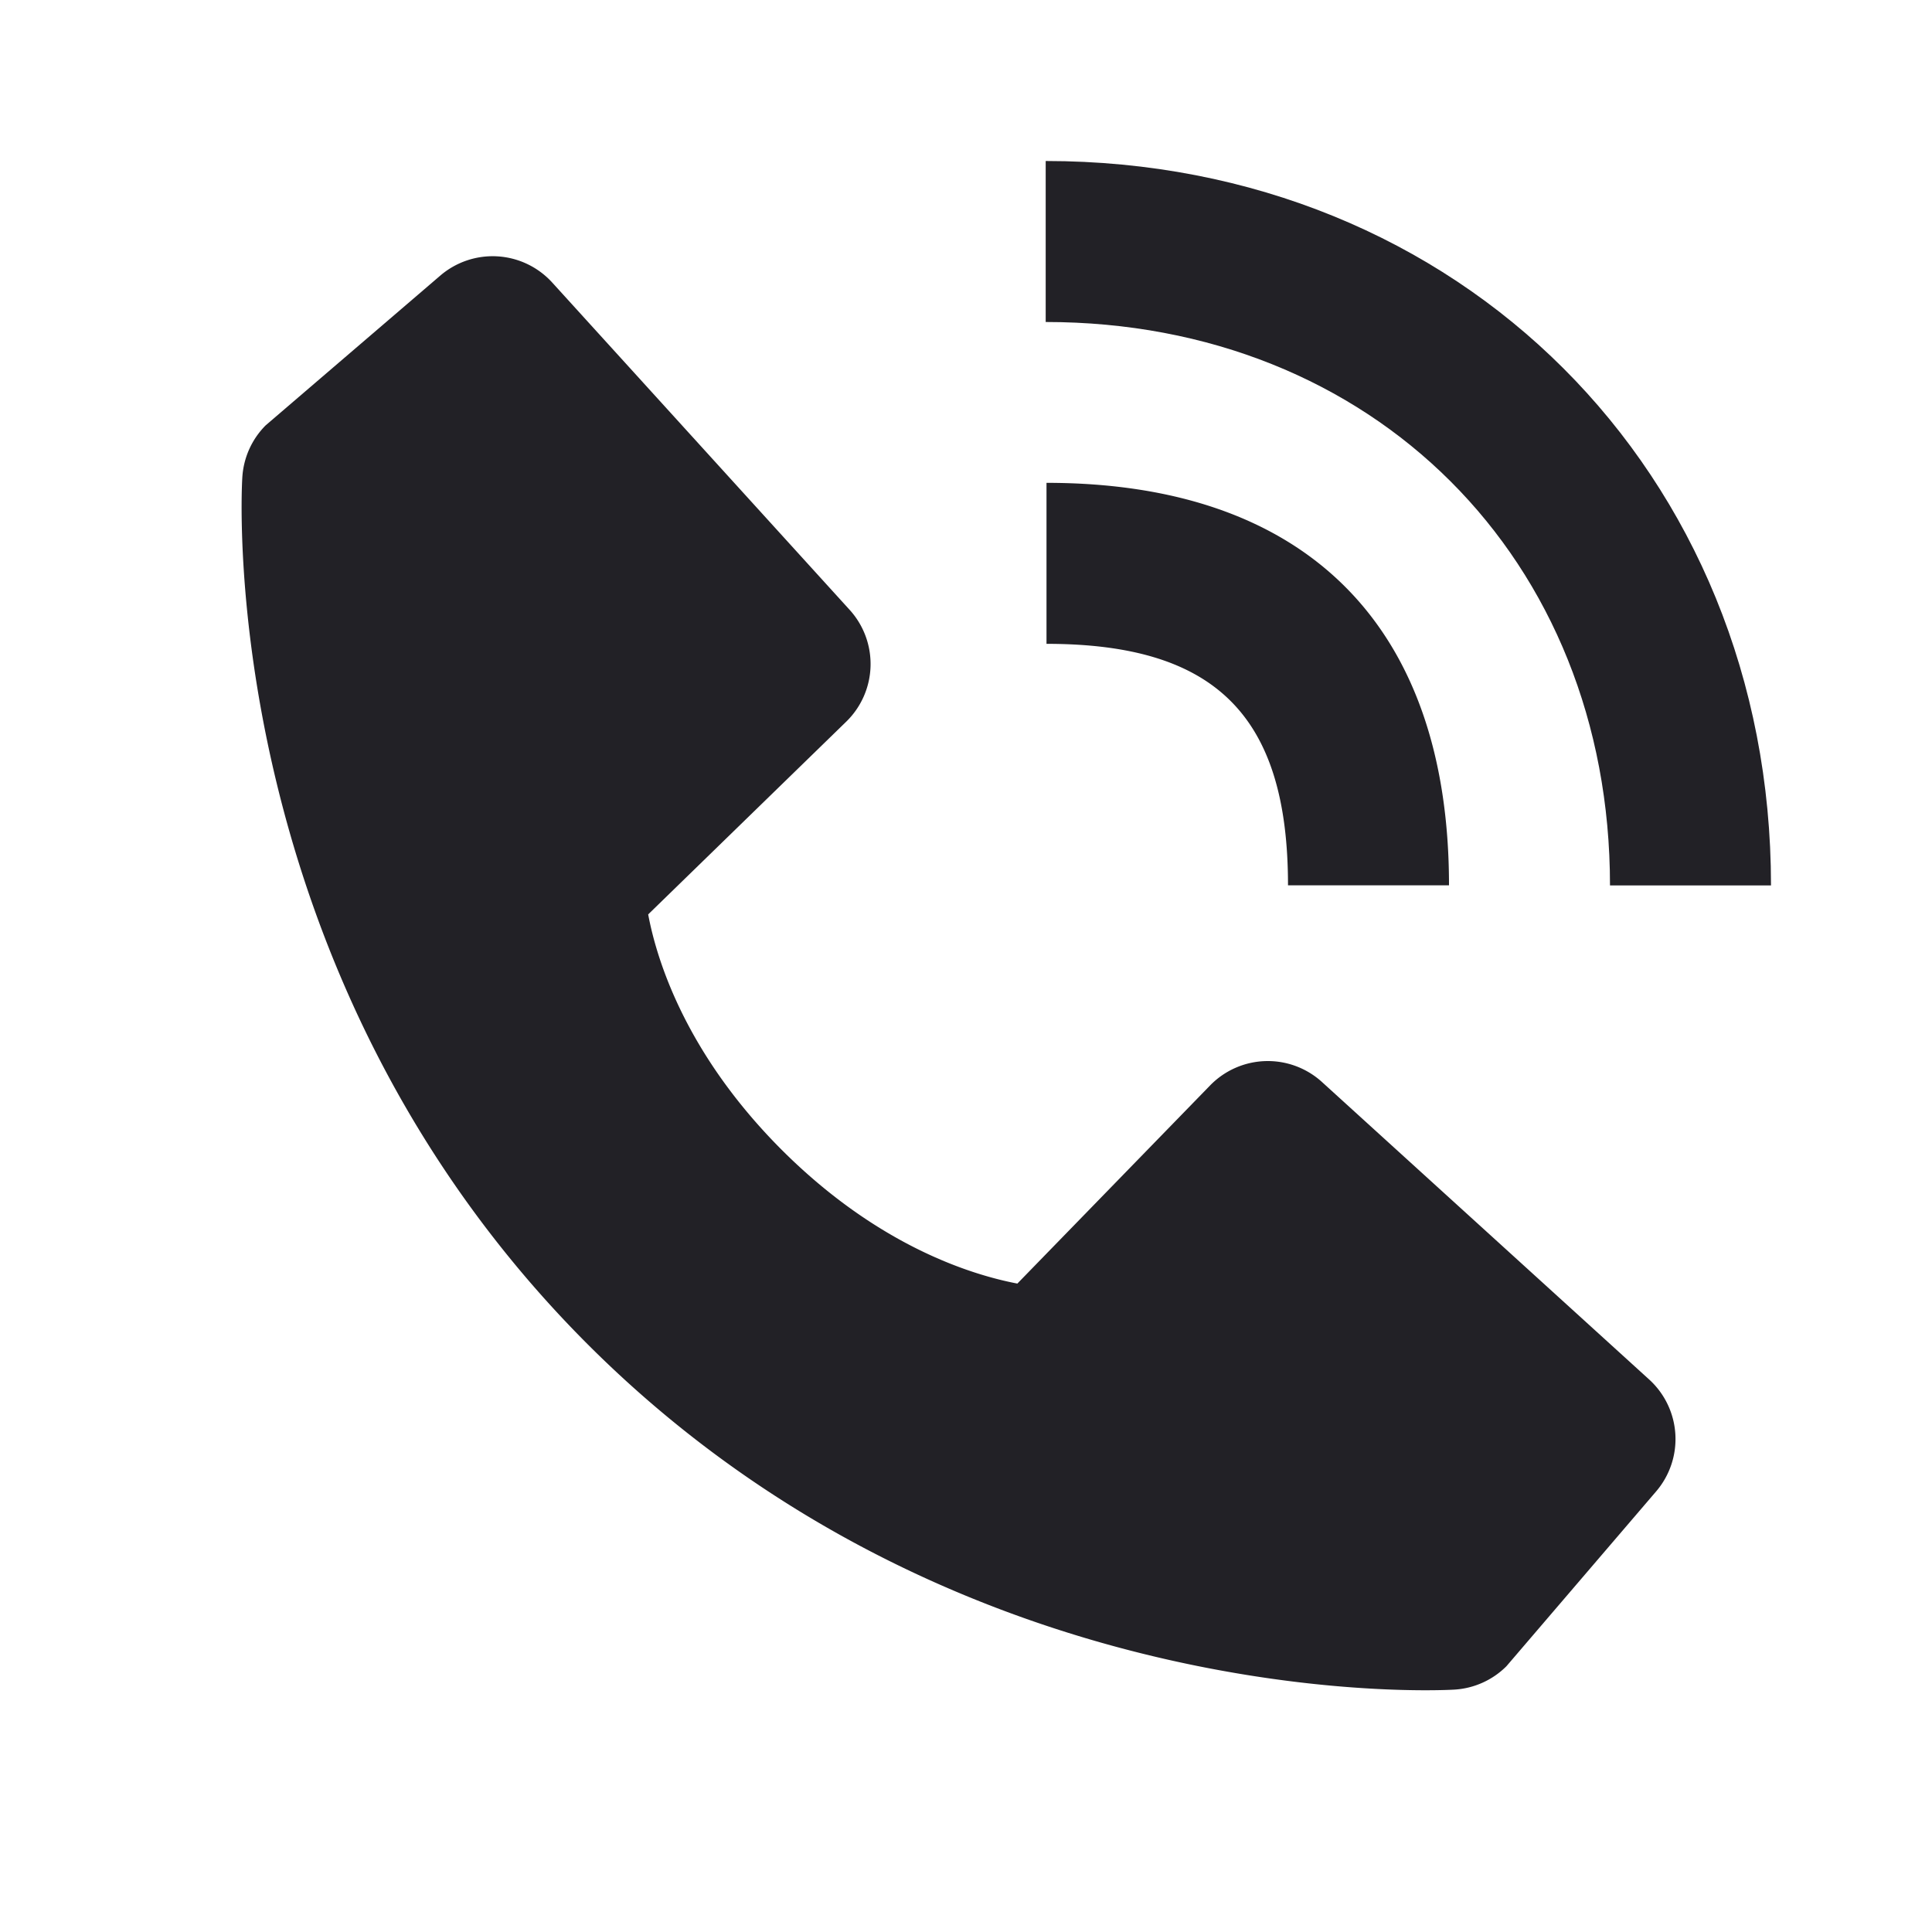
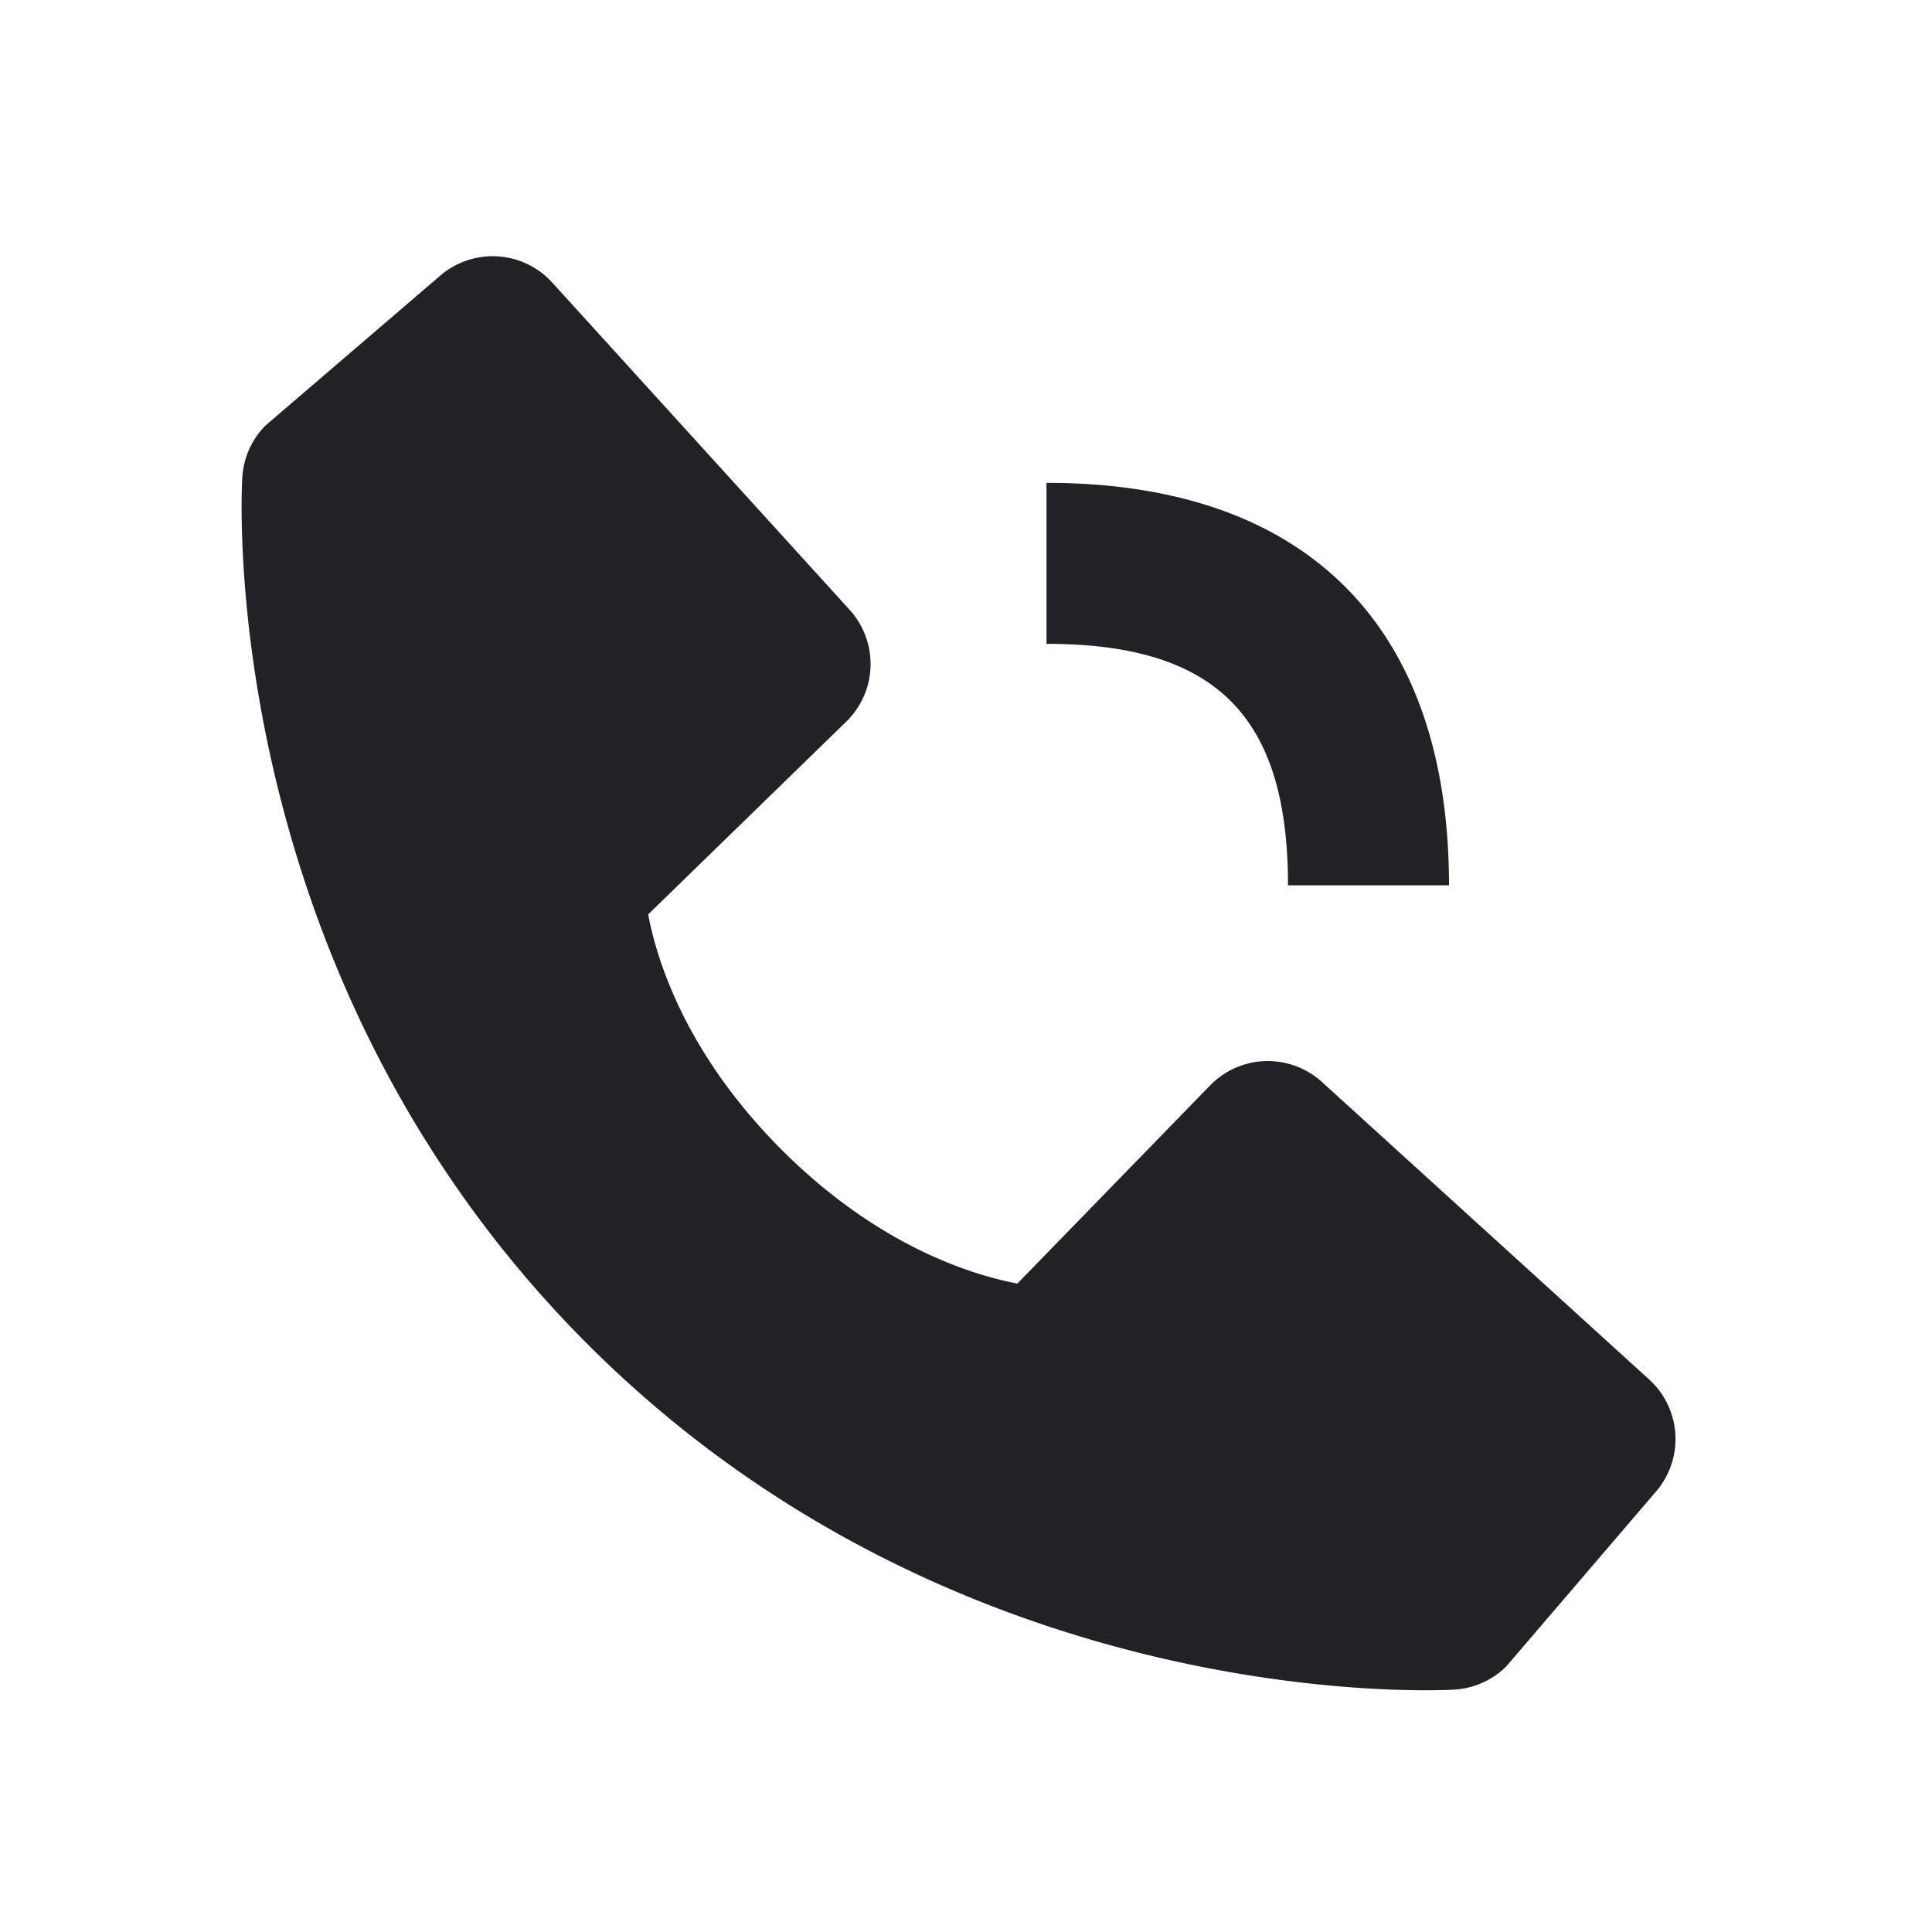
<svg xmlns="http://www.w3.org/2000/svg" width="24" height="24" fill="none">
-   <path fill="#222126" d="M20 10.999h2C22 5.869 18.127 2 12.99 2v2C17.052 4 20 6.943 20 10.999" />
  <path fill="#222126" d="M13 7.998c2.103 0 3 .897 3 3h2c0-3.225-1.775-5-5-5zm3.422 5.443a1 1 0 0 0-1.39.043l-2.394 2.461c-.576-.11-1.734-.47-2.926-1.66-1.192-1.193-1.553-2.354-1.66-2.926l2.46-2.394a1 1 0 0 0 .042-1.39L6.86 3.51a1 1 0 0 0-1.39-.087l-2.17 1.861a1 1 0 0 0-.29.65c-.016.25-.302 6.171 4.29 10.765 4.006 4.005 9.024 4.298 10.406 4.298.202 0 .326-.006.36-.008a1 1 0 0 0 .647-.29l1.86-2.172a1 1 0 0 0-.086-1.39z" />
</svg>